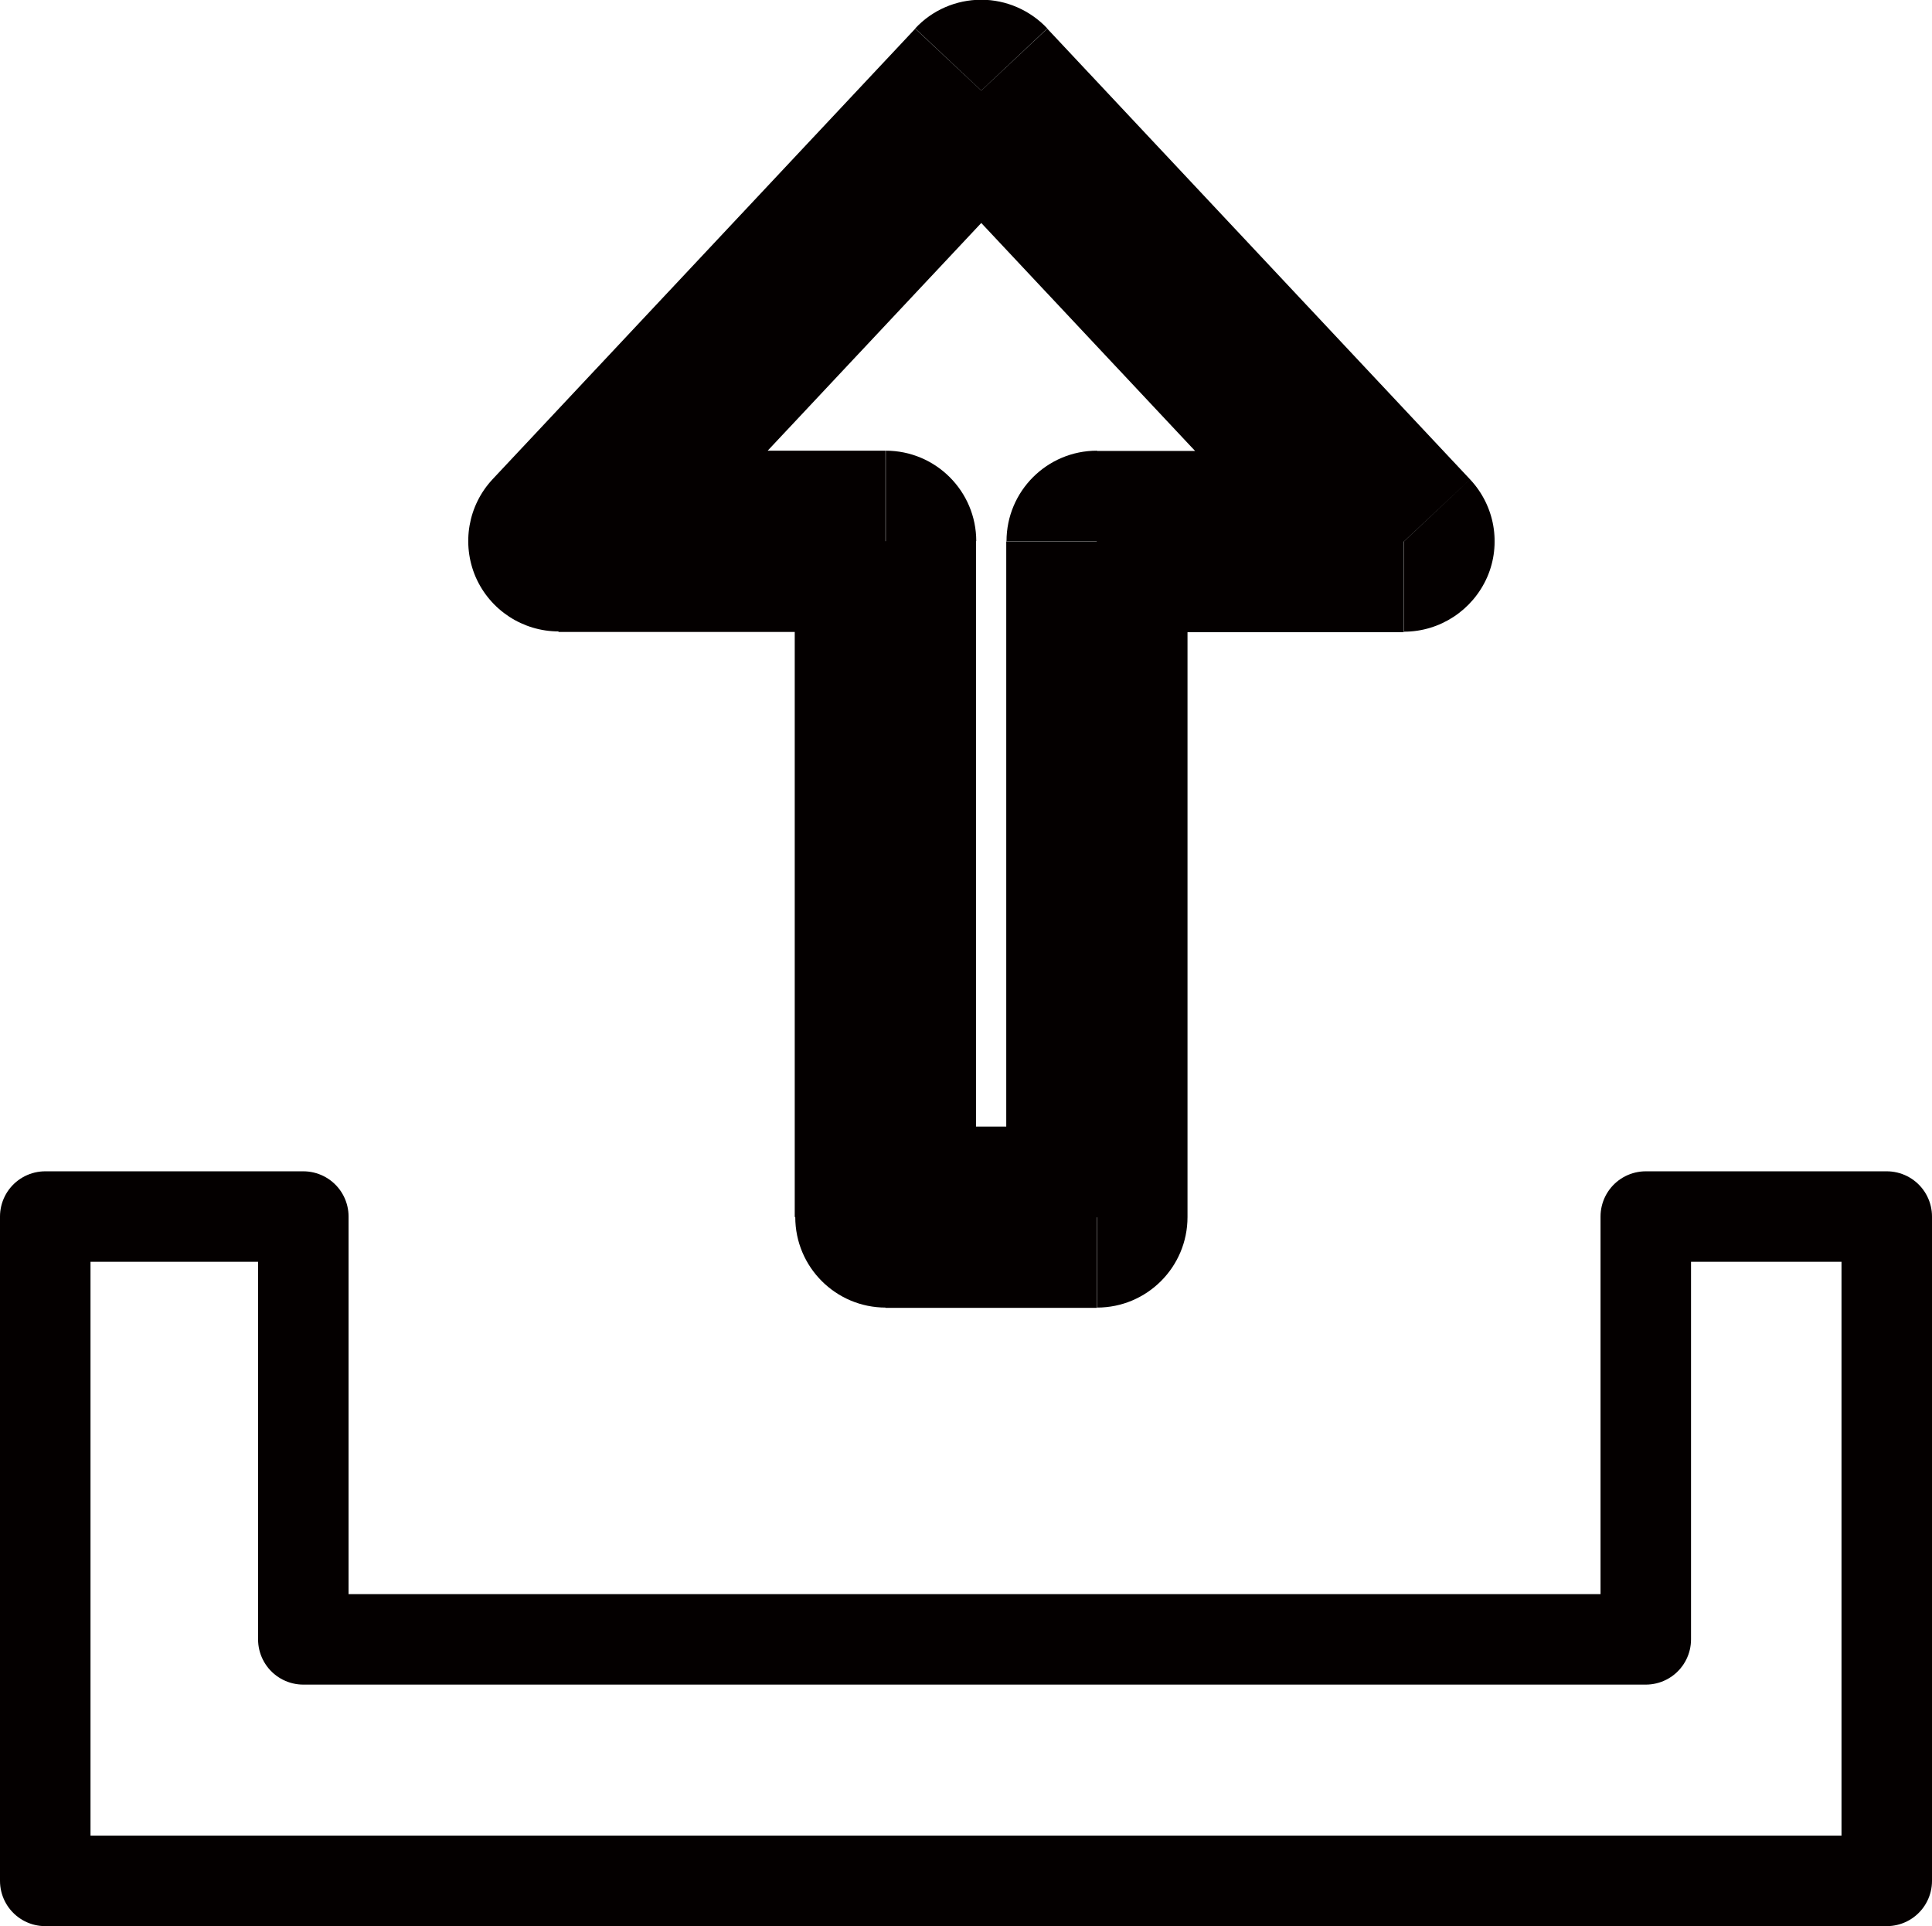
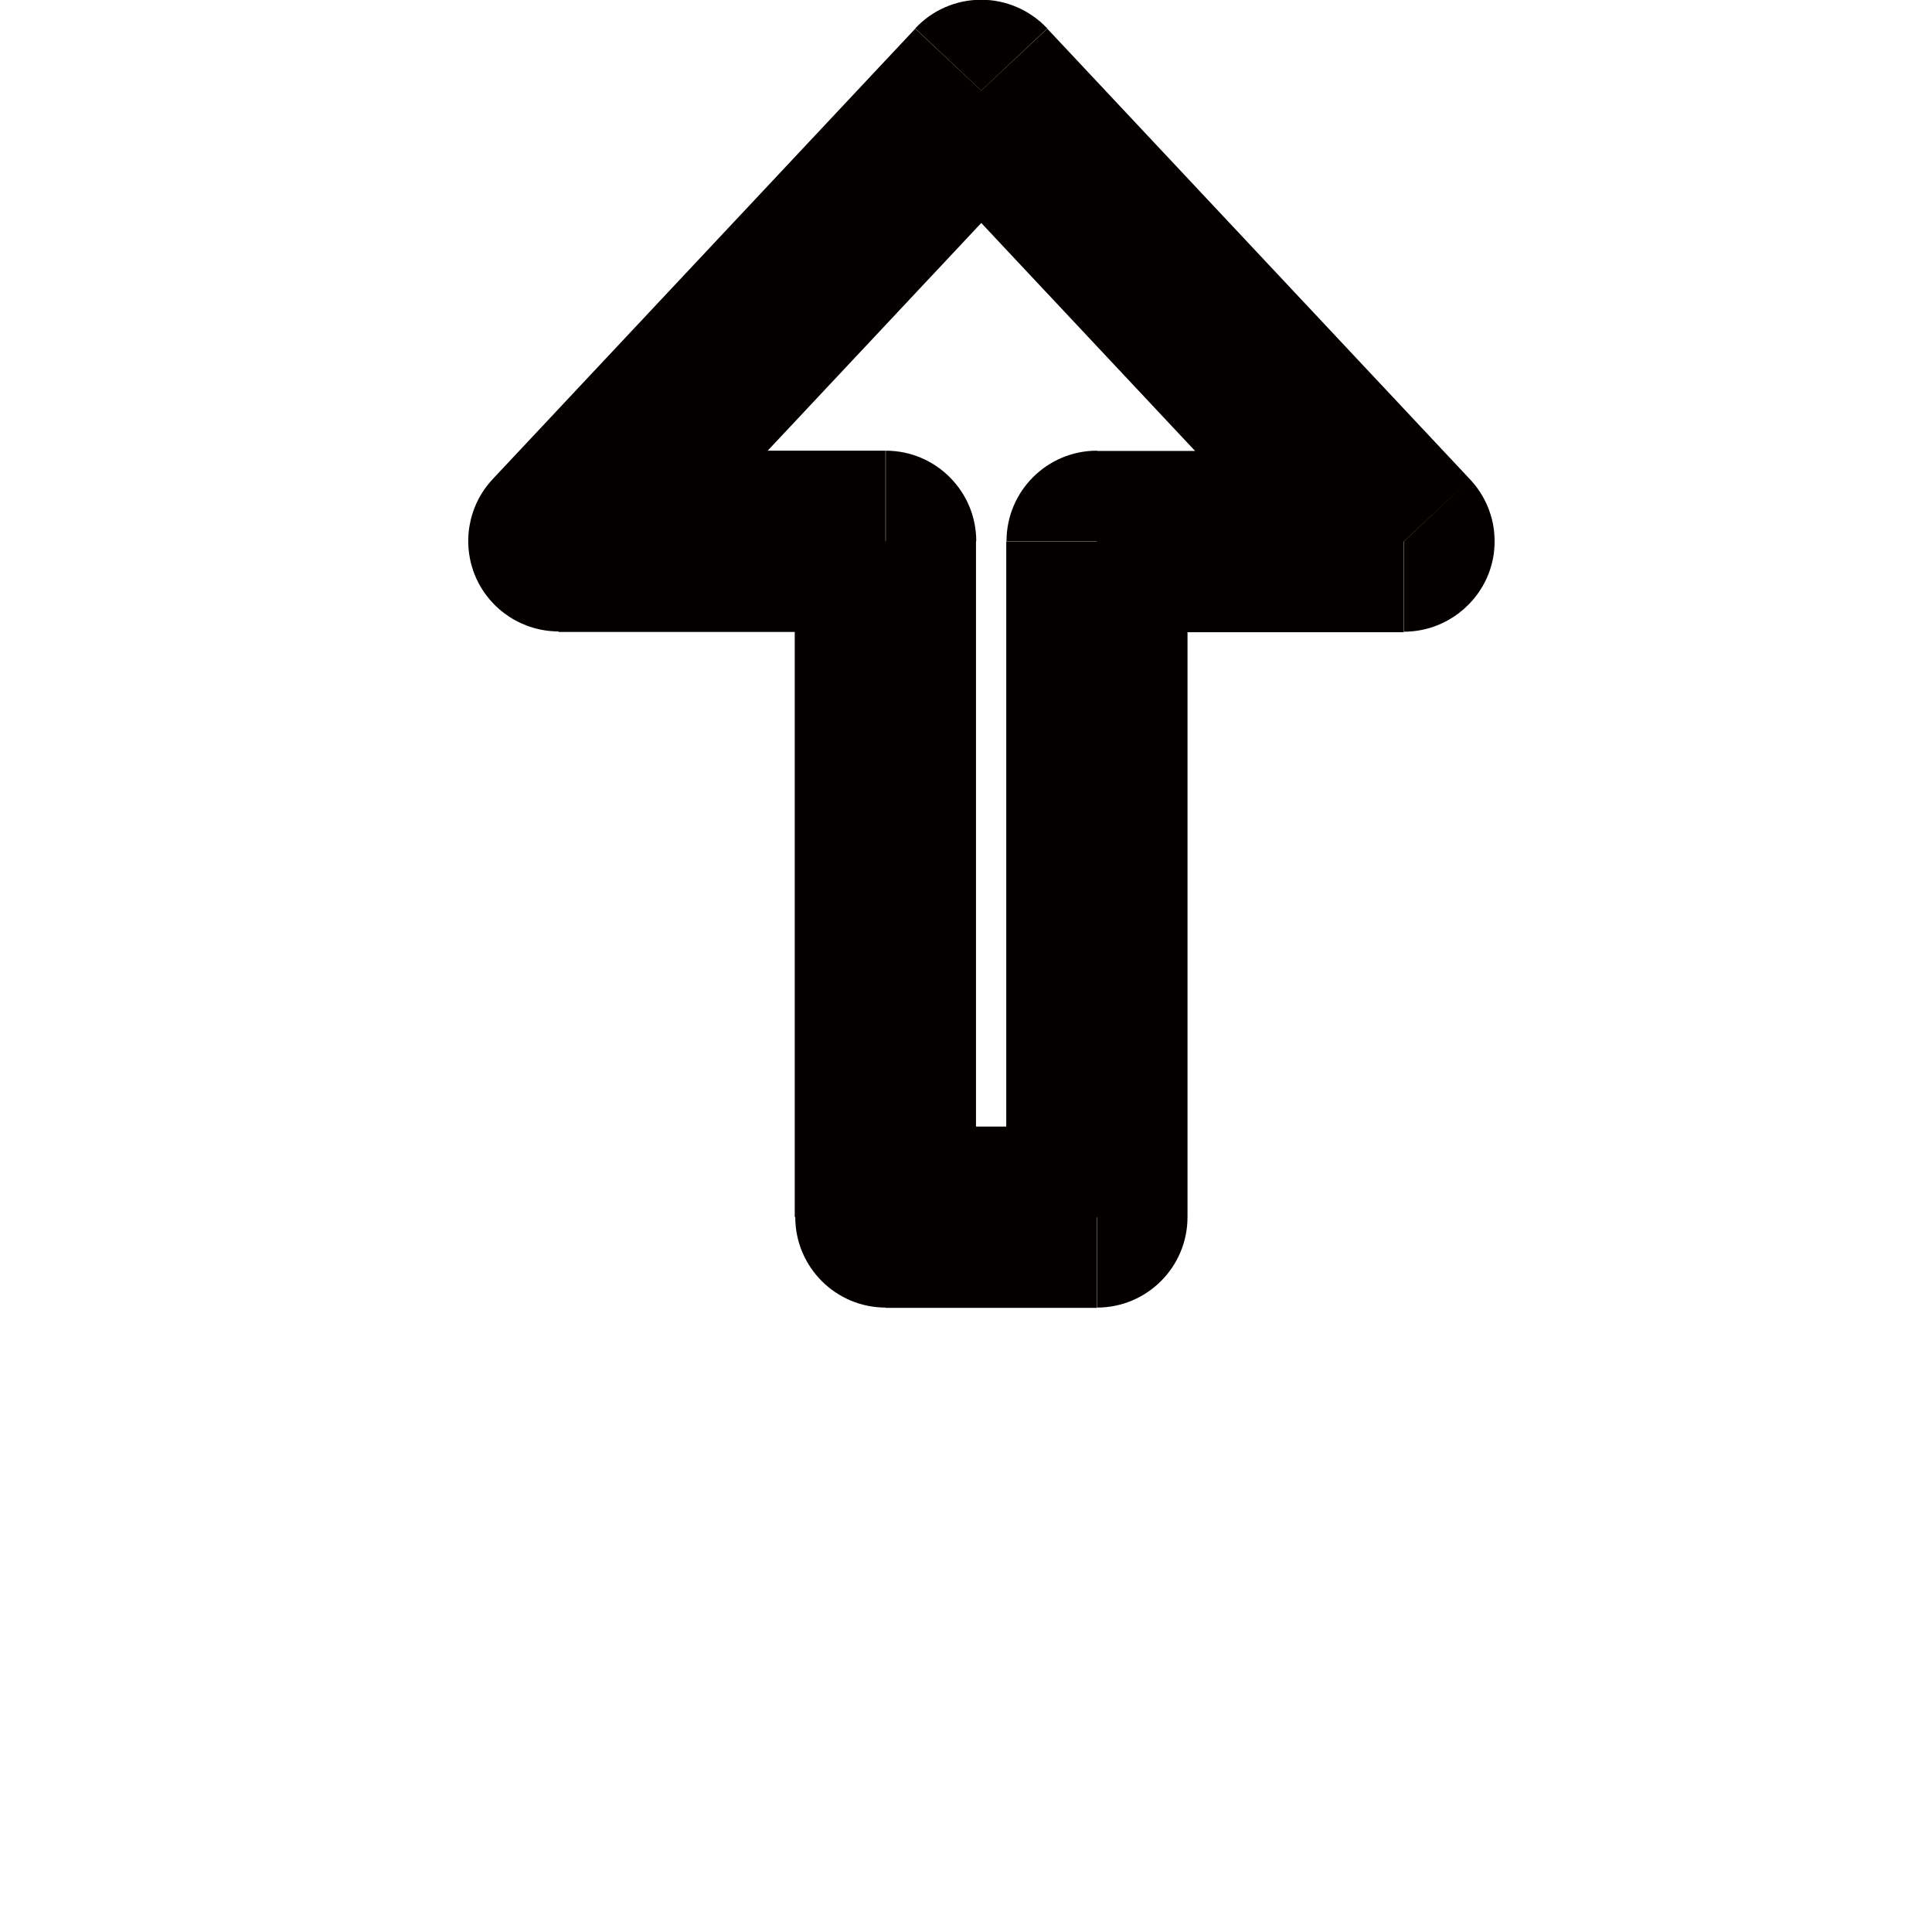
<svg xmlns="http://www.w3.org/2000/svg" id="_レイヤー_2" viewBox="0 0 73.44 73.21">
  <defs>
    <style>.cls-1{mask:url(#mask);}.cls-2{fill:none;stroke:#040000;stroke-linecap:round;stroke-linejoin:round;stroke-width:3.44px;}.cls-3{fill-rule:evenodd;}.cls-3,.cls-4,.cls-5{stroke-width:0px;}.cls-3,.cls-5{fill:#040000;}.cls-4{fill:#fff;}</style>
    <mask id="mask" x="17.23" y="-.56" width="40" height="51" maskUnits="userSpaceOnUse">
      <g id="path-2-outside-1_434_2359">
        <rect class="cls-4" x="17.23" y="-.56" width="40" height="51" />
-         <path class="cls-3" d="m53.36,20.57L37.3,3.44l-16.07,17.13h12.43v25.69h8.03v-25.69h11.67Z" />
      </g>
    </mask>
  </defs>
  <g id="_レイヤー_1-2">
-     <path class="cls-2" d="m1.72,71.49v-25.25h9.81v16.07h51.03v-16.07h9.16v25.25H1.72Z" />
    <g class="cls-1">
      <path class="cls-5" d="m37.3,3.44l2.51-2.36c-.65-.69-1.56-1.09-2.51-1.09s-1.86.39-2.51,1.09l2.51,2.36Zm16.07,17.13v3.44c1.37,0,2.61-.82,3.16-2.07.55-1.26.29-2.72-.65-3.72l-2.51,2.36Zm-32.13,0l-2.51-2.36c-.94,1-1.19,2.46-.65,3.72.55,1.26,1.79,2.07,3.16,2.07v-3.44Zm12.43,0h3.44c0-1.9-1.54-3.44-3.44-3.44v3.44Zm0,25.69h-3.44c0,1.9,1.54,3.44,3.44,3.44v-3.44Zm8.03,0v3.44c1.9,0,3.44-1.54,3.44-3.44h-3.44Zm0-25.69v-3.44c-1.9,0-3.44,1.54-3.44,3.44h3.44Zm-6.91-14.77l16.07,17.13,5.02-4.71L39.81,1.09l-5.02,4.71Zm-11.05,17.13L39.81,5.8l-5.02-4.71-16.07,17.13,5.02,4.71Zm9.92-5.8h-12.43v6.89h12.43v-6.89Zm3.44,29.13v-25.69h-6.89v25.69h6.89Zm4.59-3.44h-8.03v6.89h8.03v-6.89Zm-3.44-22.24v25.69h6.89v-25.69h-6.89Zm15.11-3.44h-11.67v6.89h11.67v-6.89Z" />
    </g>
  </g>
</svg>